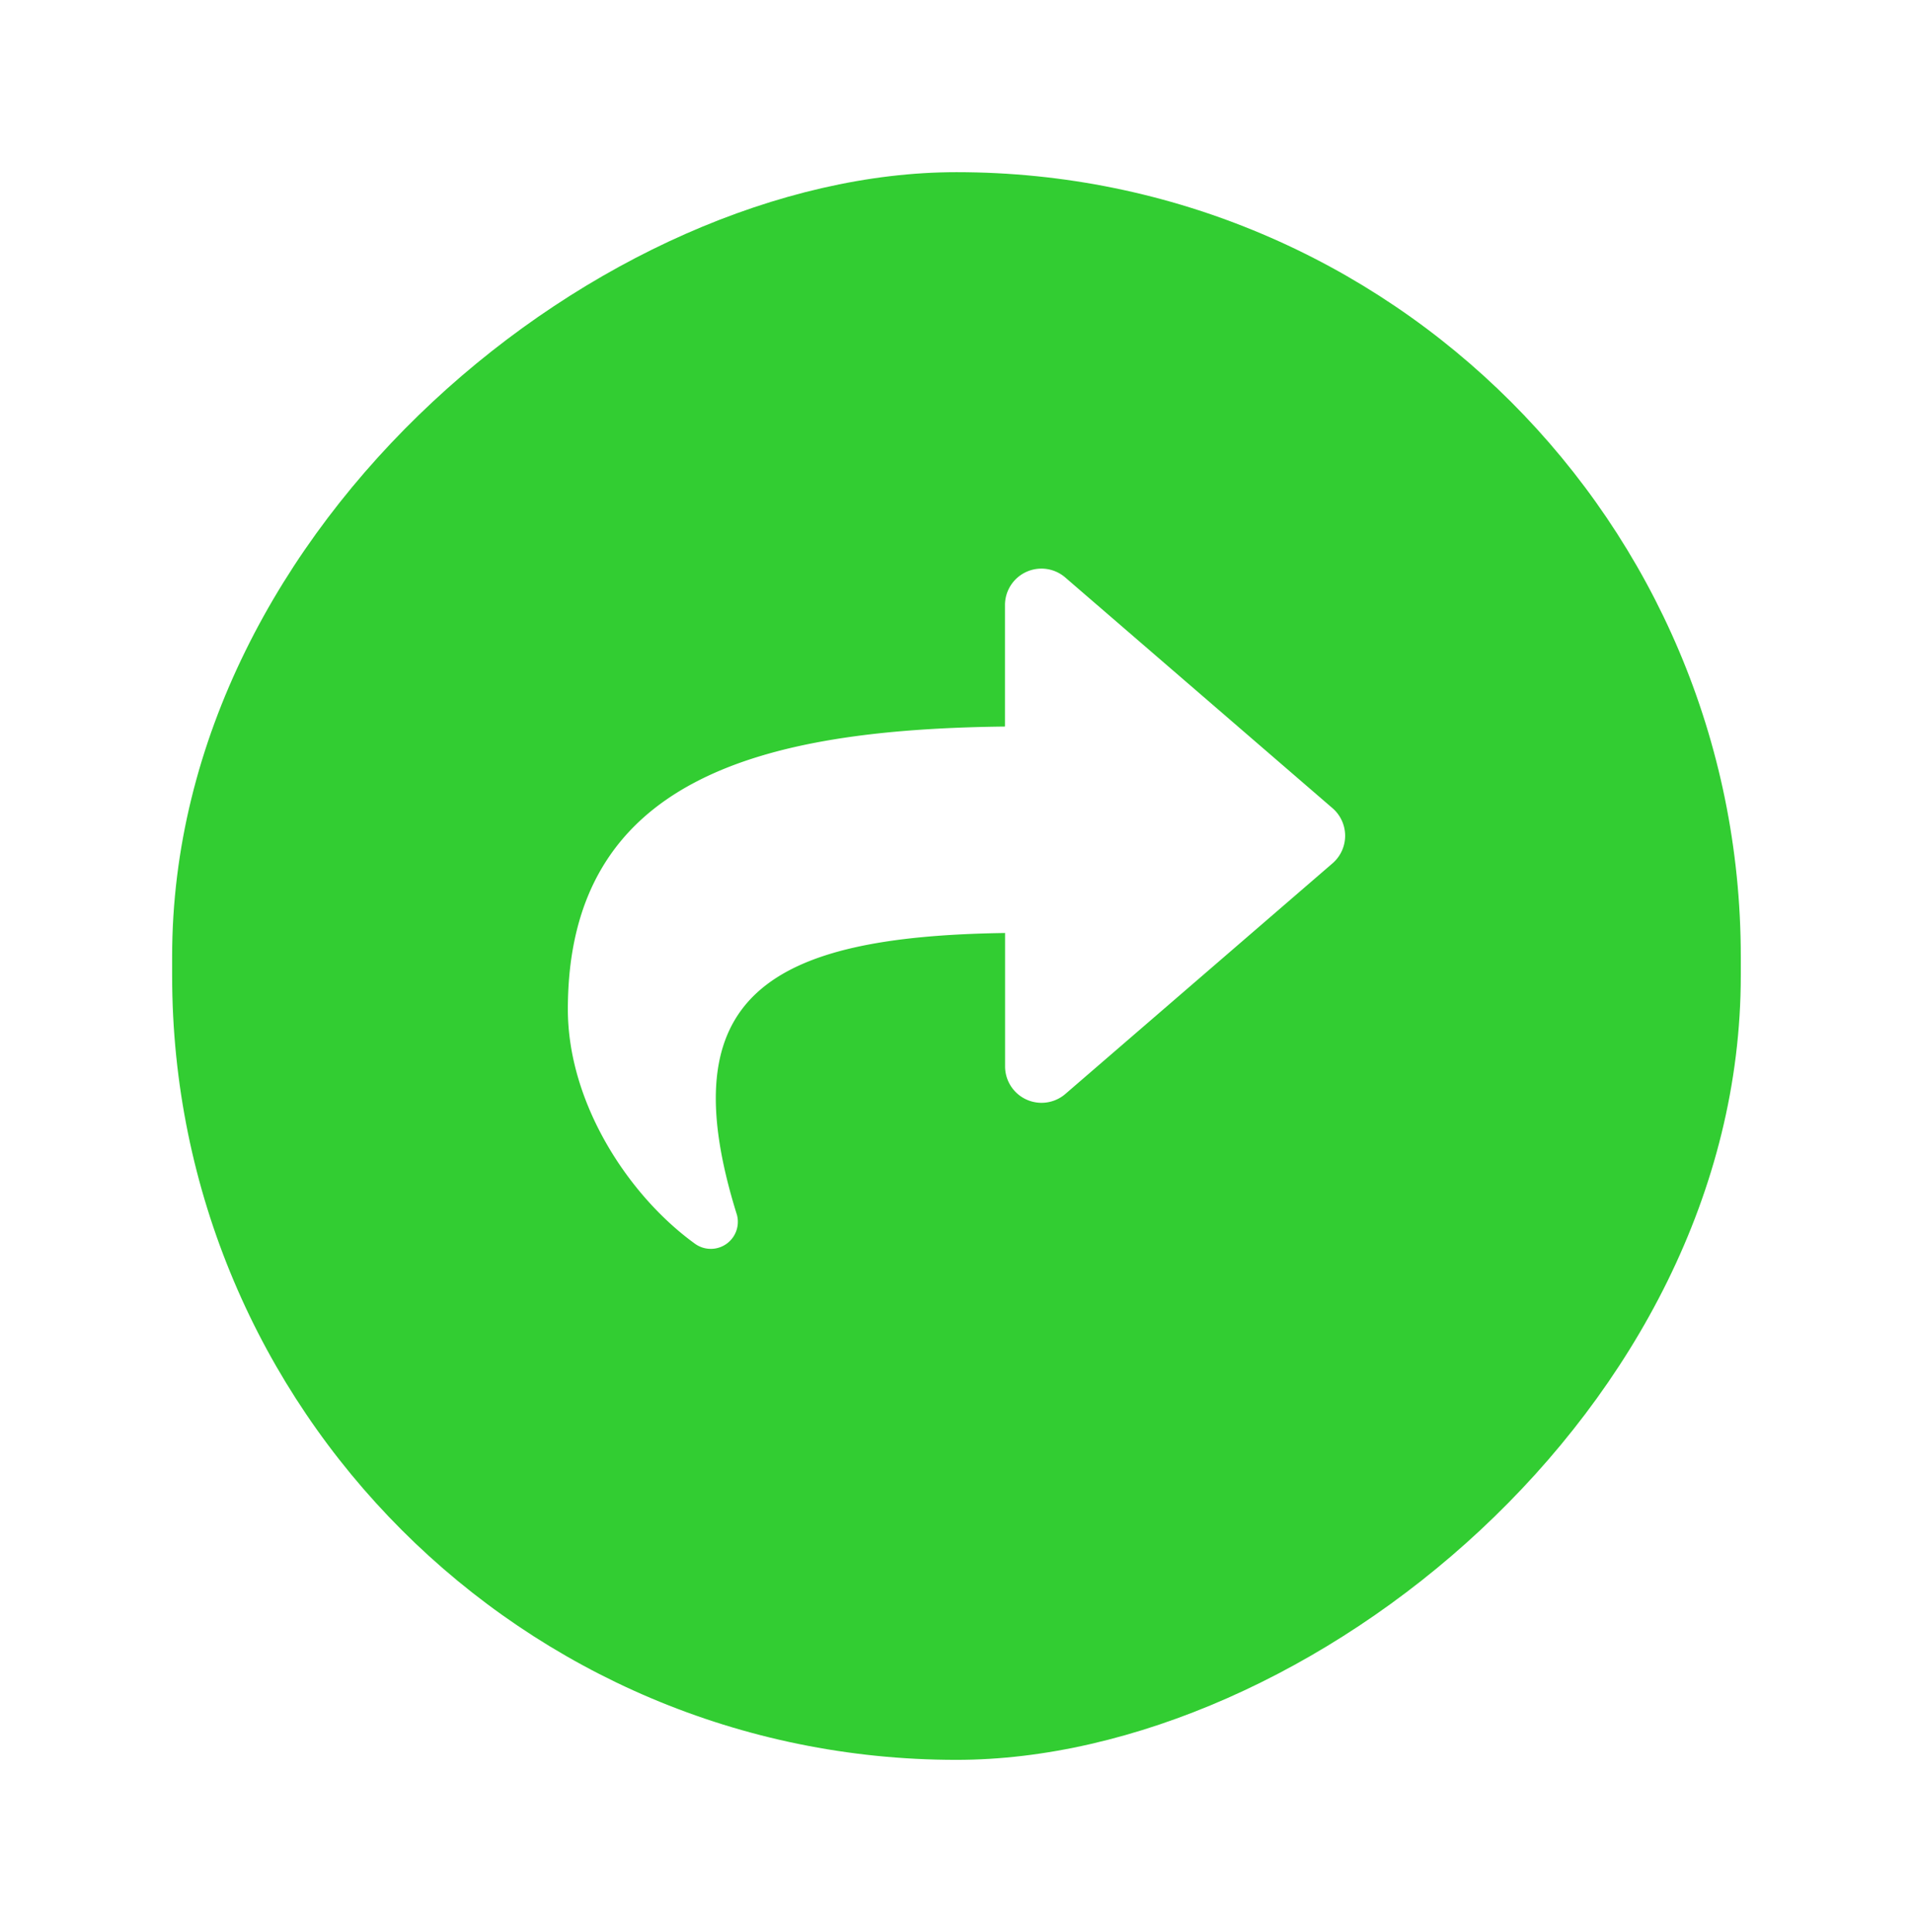
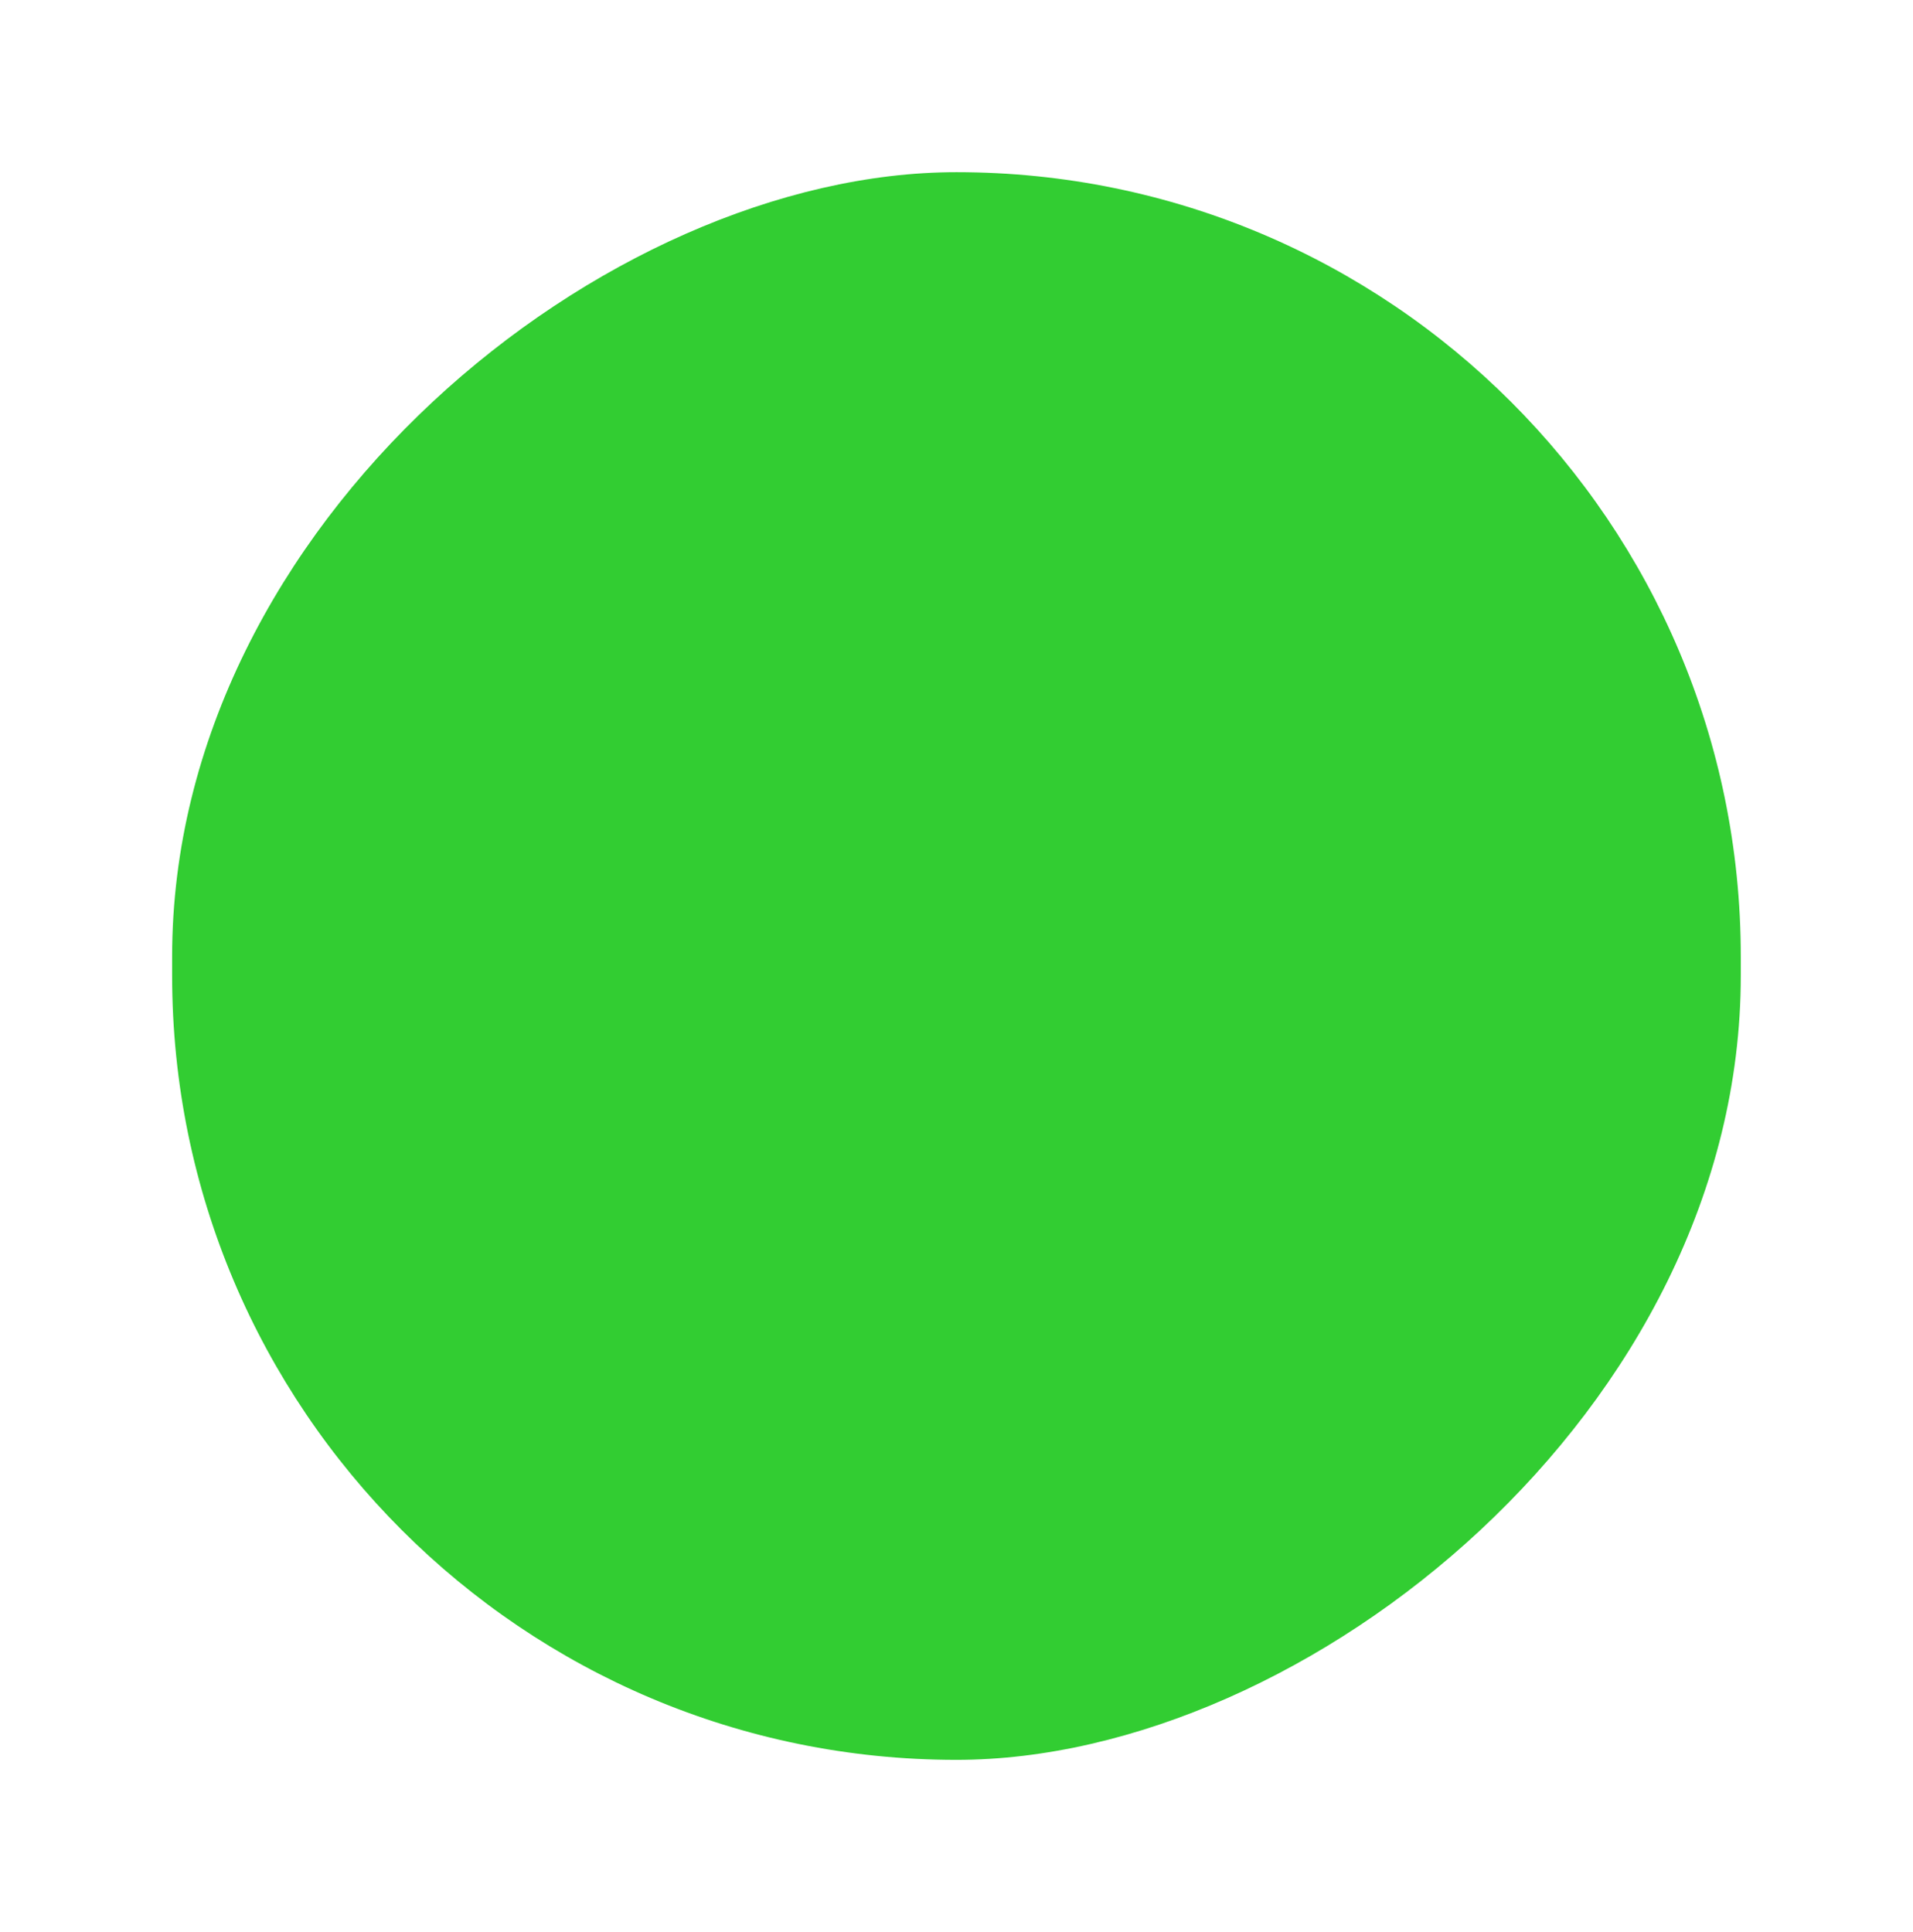
<svg xmlns="http://www.w3.org/2000/svg" width="100" height="101" viewBox="0 0 100 101">
  <defs>
    <filter id="Rectangle_6068" x="0" y="0" width="100" height="101" filterUnits="userSpaceOnUse">
      <feOffset dy="3" input="SourceAlpha" />
      <feGaussianBlur stdDeviation="3" result="blur" />
      <feFlood flood-opacity="0.161" />
      <feComposite operator="in" in2="blur" />
      <feComposite in="SourceGraphic" />
    </filter>
  </defs>
  <g id="Group_16233" data-name="Group 16233" transform="translate(-1713.292 -233.399)">
    <g transform="matrix(1, 0, 0, 1, 1713.29, 233.4)" filter="url(#Rectangle_6068)">
      <rect id="Rectangle_6068-2" data-name="Rectangle 6068" width="83" height="82" rx="41" transform="translate(91 6) rotate(90)" fill="#32cd32" />
    </g>
-     <path id="Icon_awesome-share" data-name="Icon awesome-share" d="M39.972,14.776,26,2.714a1.906,1.906,0,0,0-3.15,1.441v6.353C10.108,10.655,0,13.209,0,25.29,0,30.166,3.141,35,6.613,37.522a1.414,1.414,0,0,0,2.228-1.479C5.243,24.535,10.548,21.48,22.855,21.3V28.28A1.906,1.906,0,0,0,26,29.721L39.972,17.659A1.905,1.905,0,0,0,39.972,14.776Z" transform="translate(1742.976 260.873)" fill="#fff" />
  </g>
</svg>